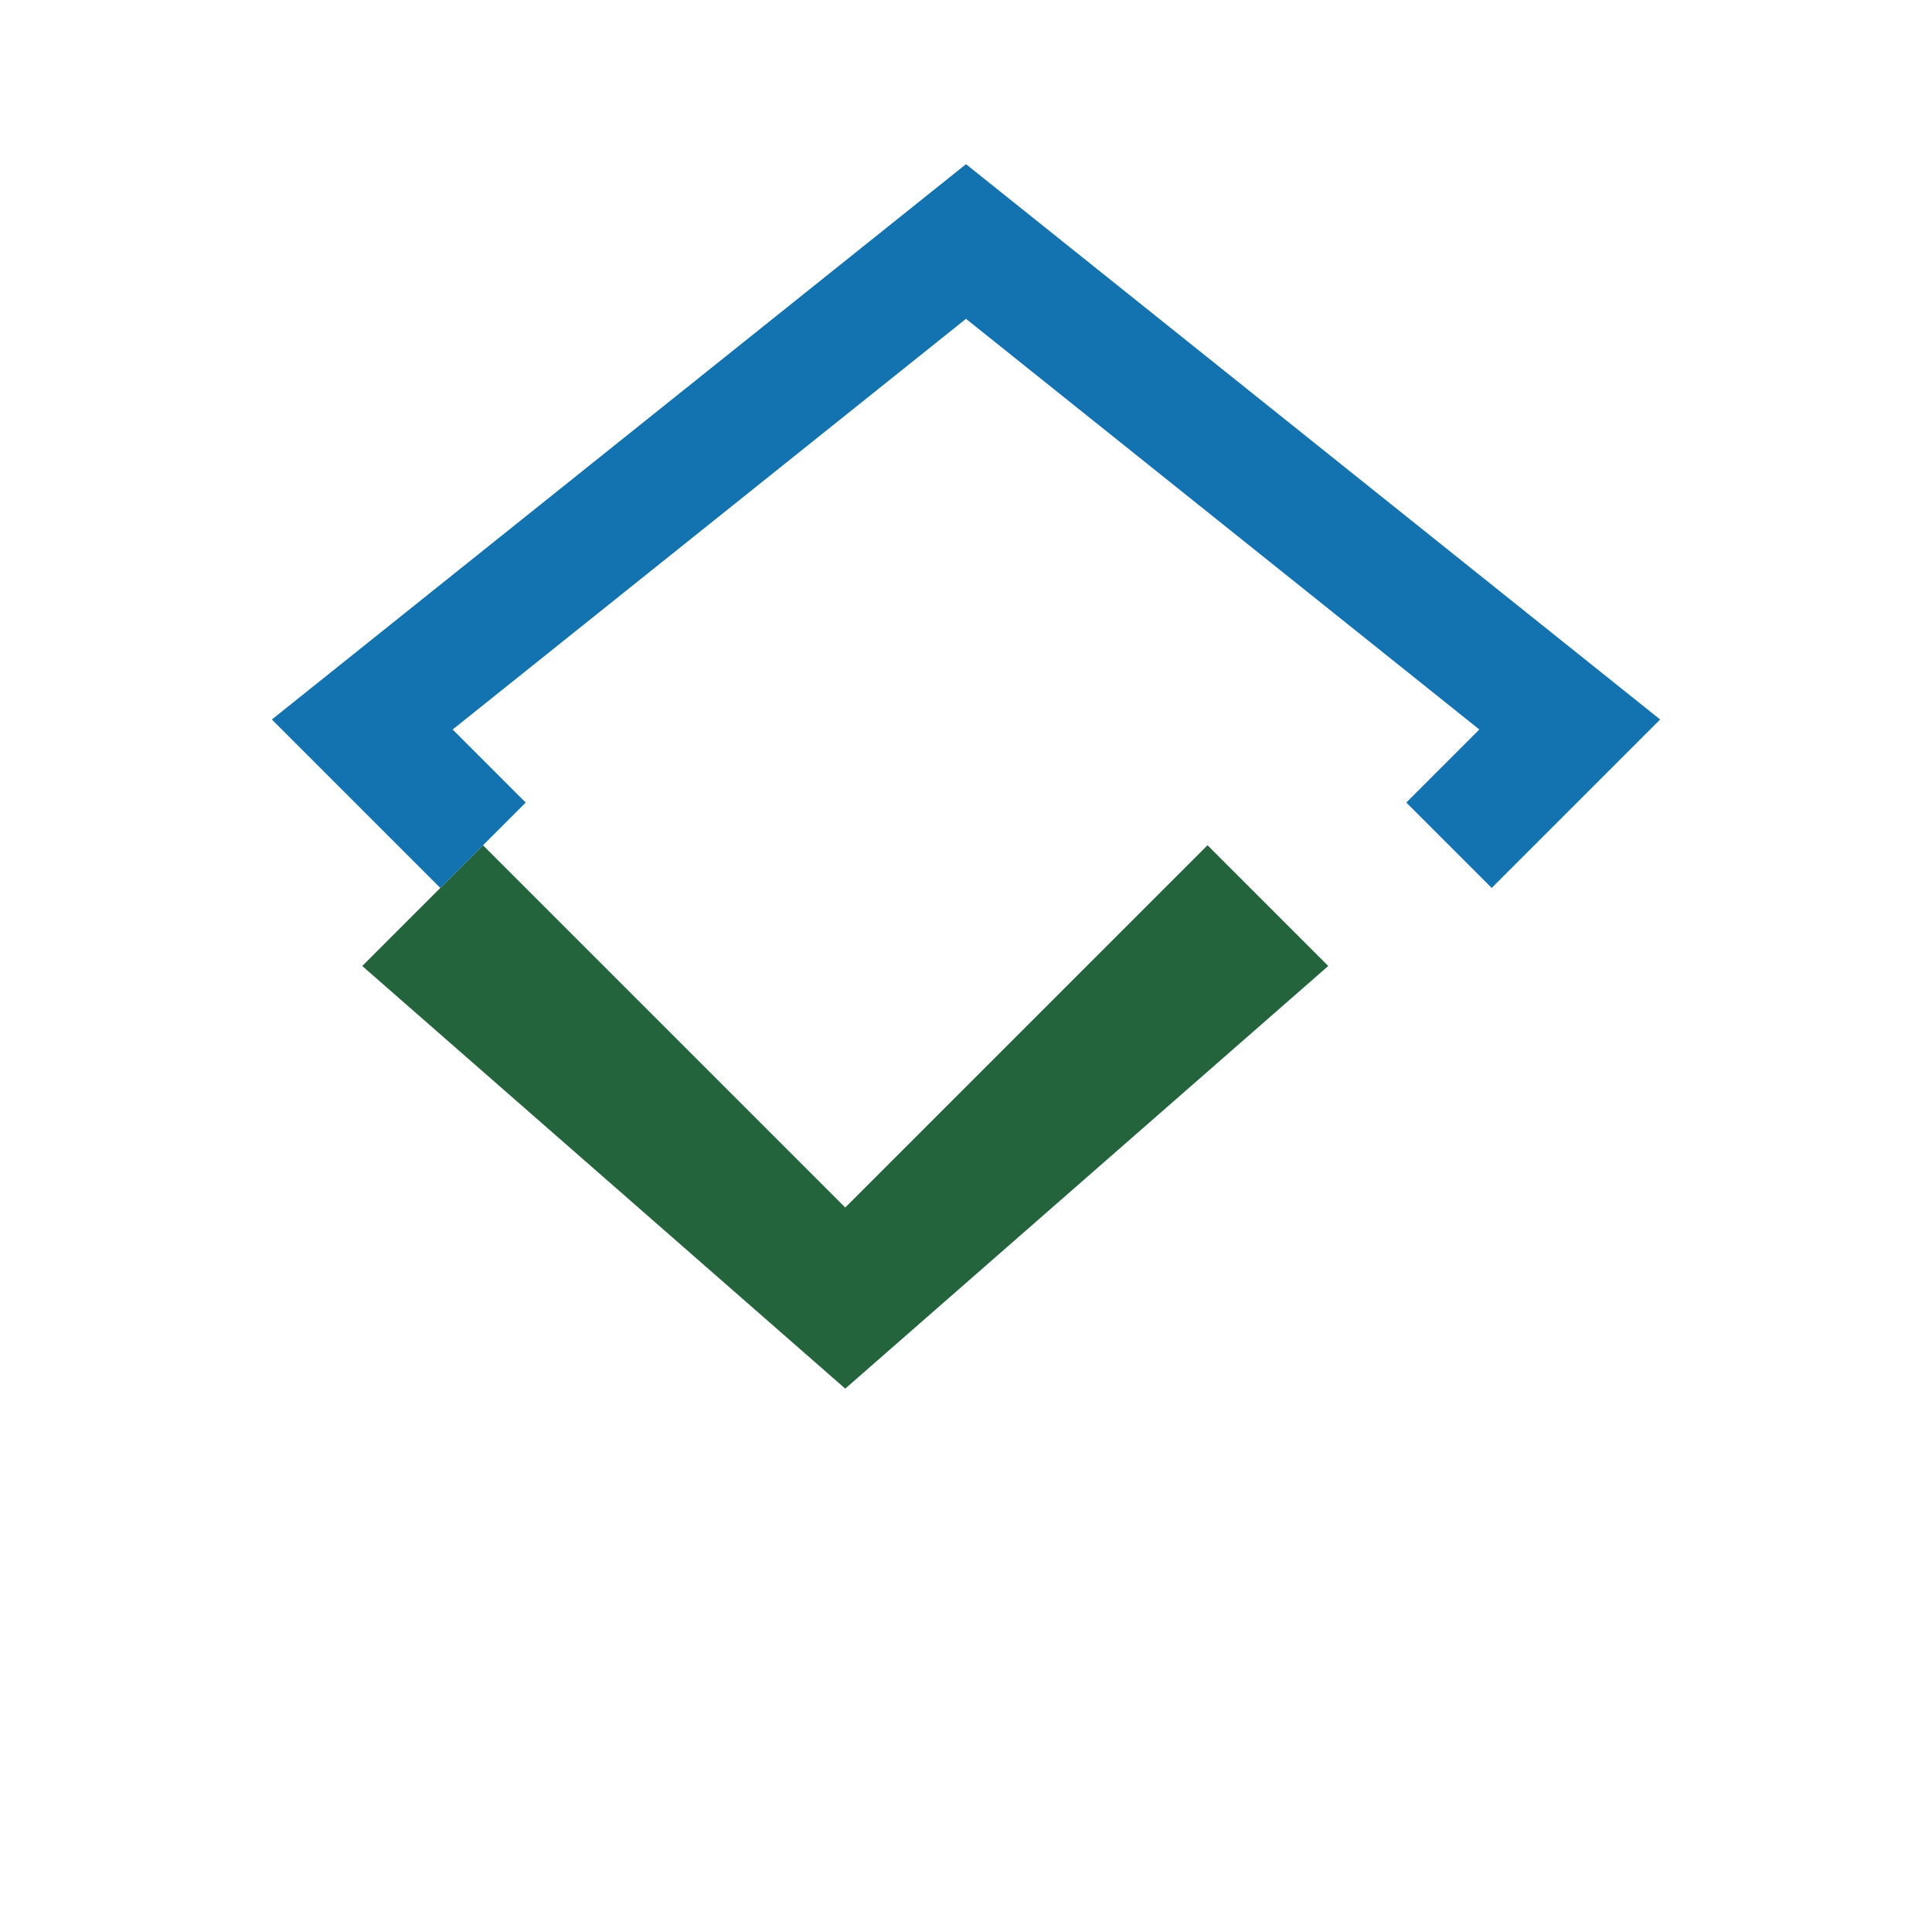
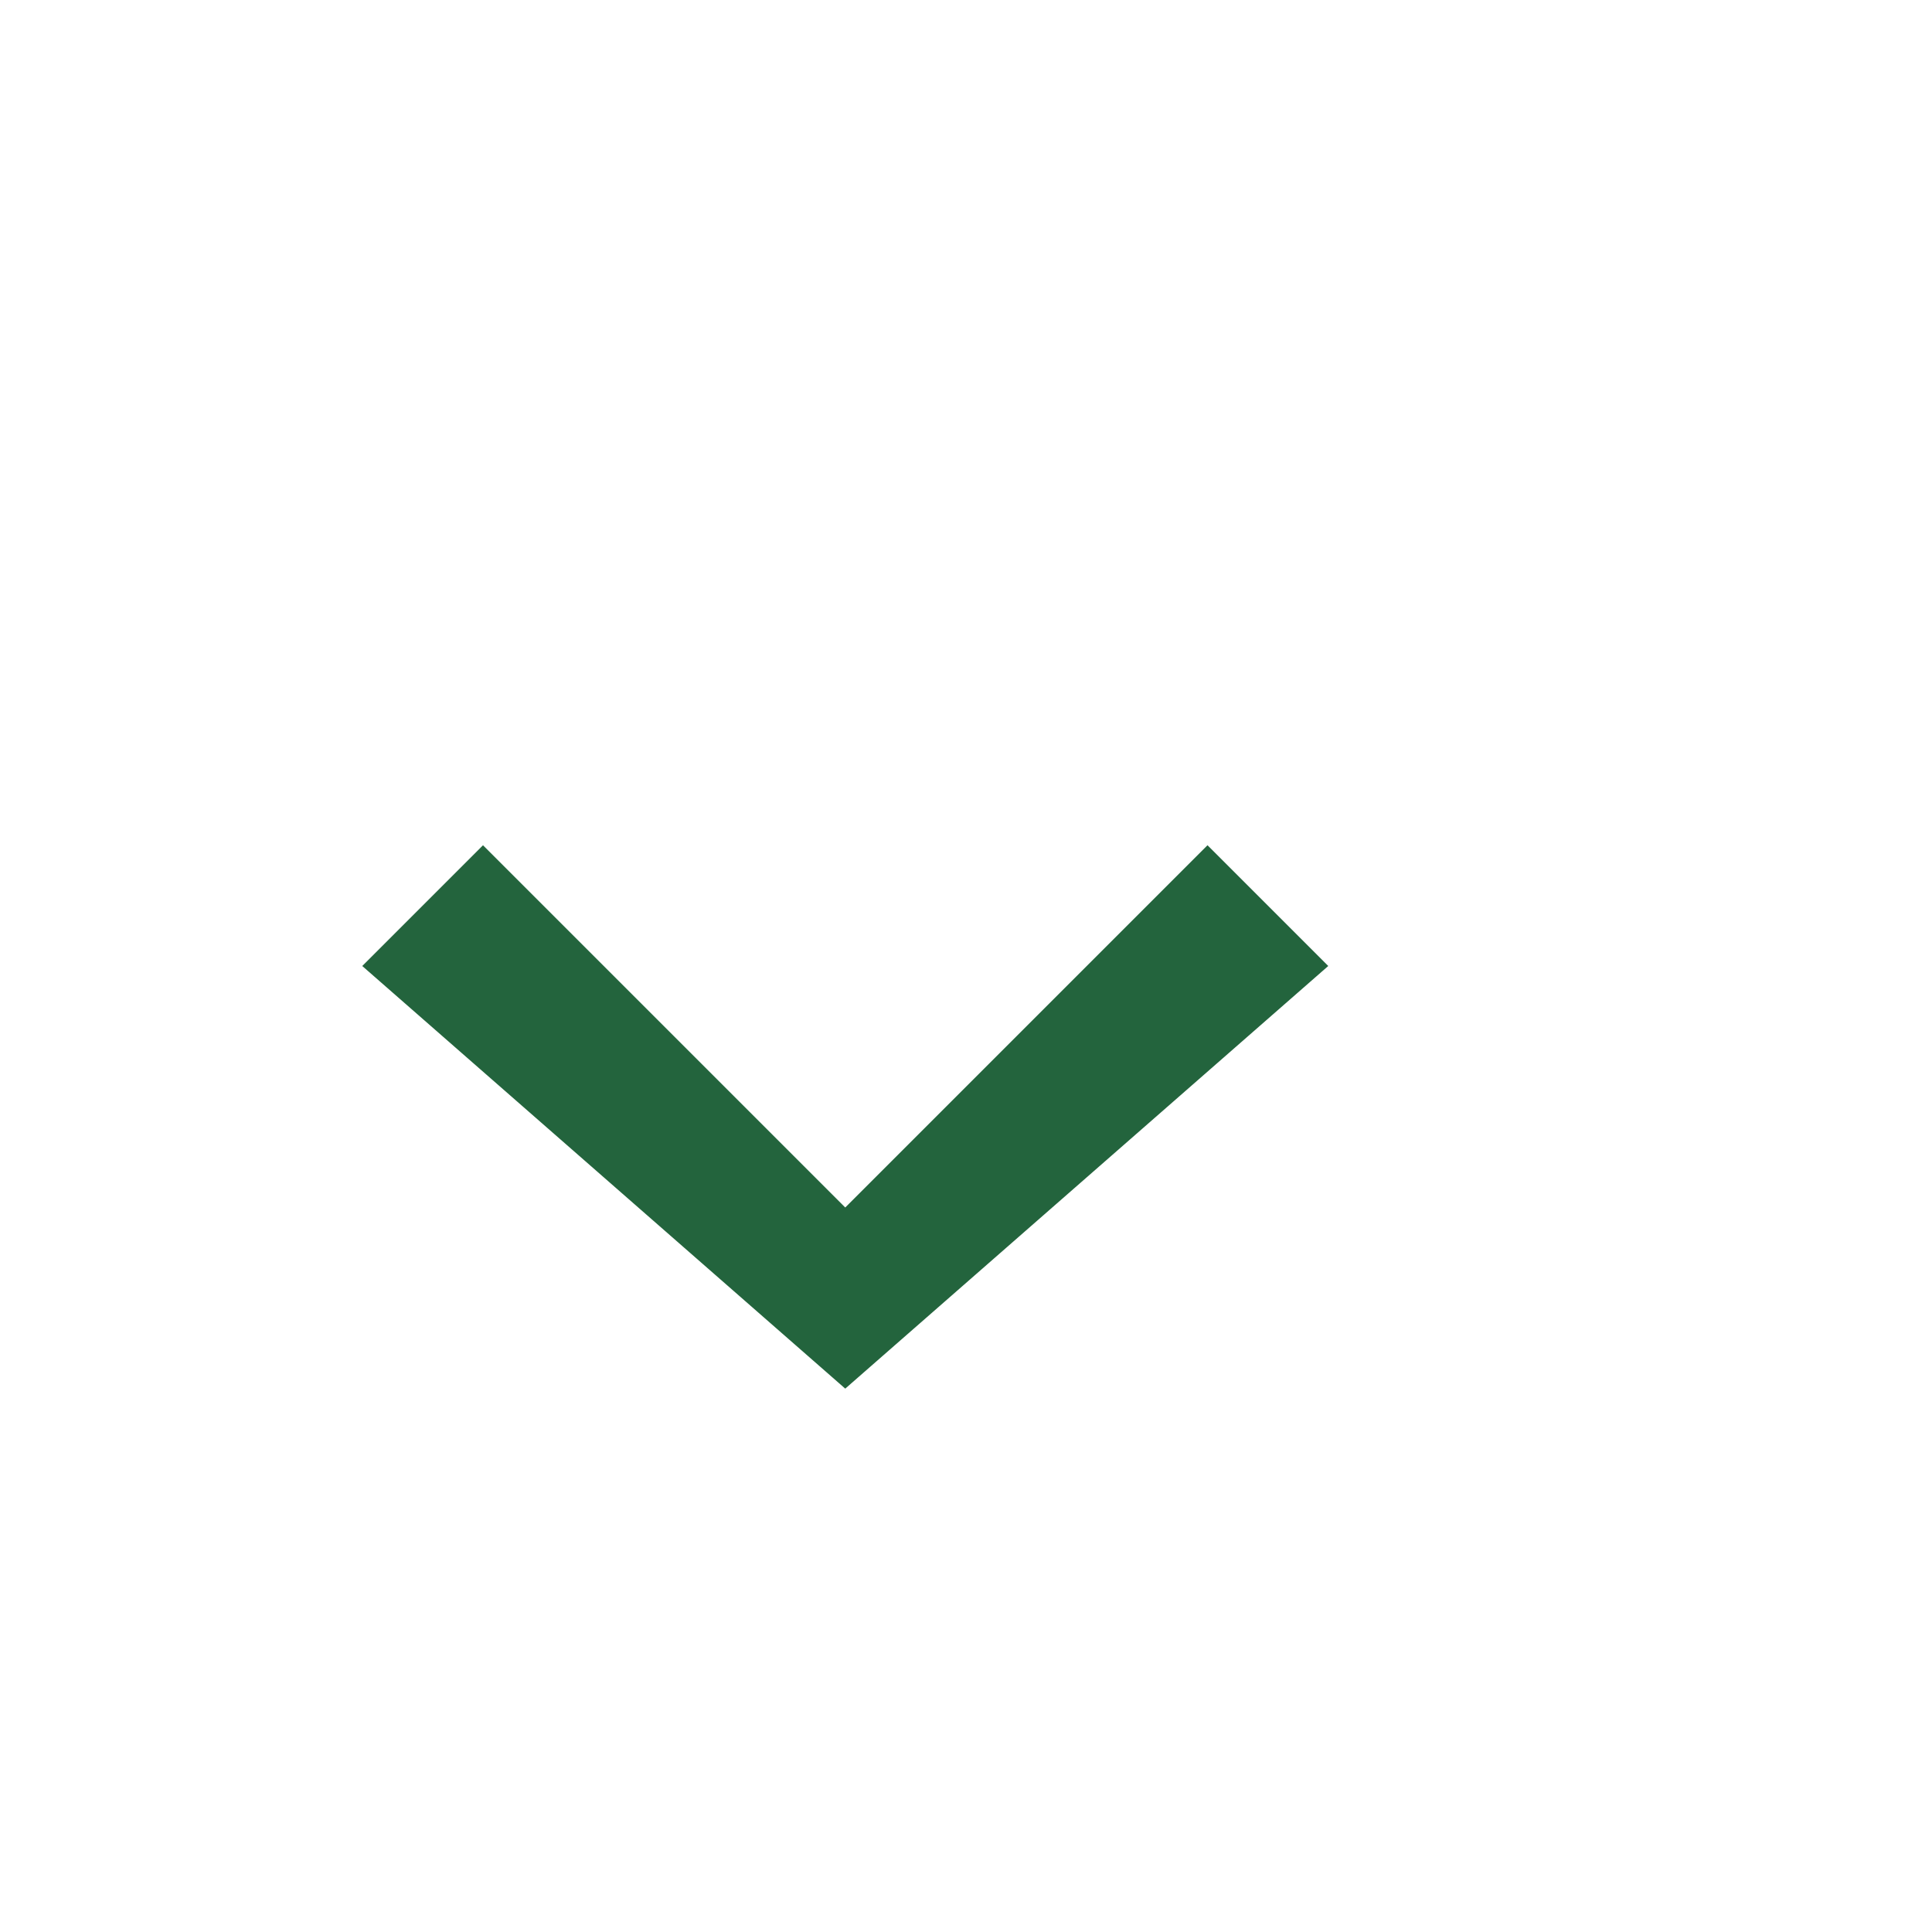
<svg xmlns="http://www.w3.org/2000/svg" width="32" height="32" viewBox="0 0 32 32">
-   <path d="M6 16l8 7 8-7-2-2-6 6-6-6z" fill="#23643D" />
-   <path d="M8 14l-2-2 10-8 10 8-2 2" stroke="#1373B1" stroke-width="2" fill="none" />
+   <path d="M6 16l8 7 8-7-2-2-6 6-6-6" fill="#23643D" />
</svg>